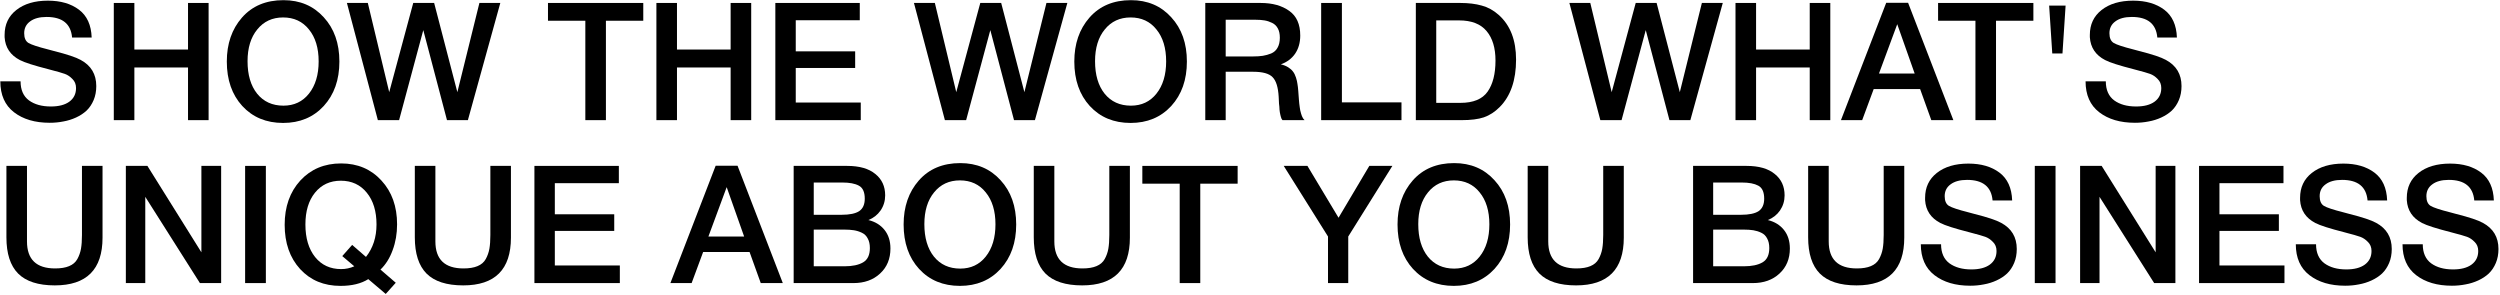
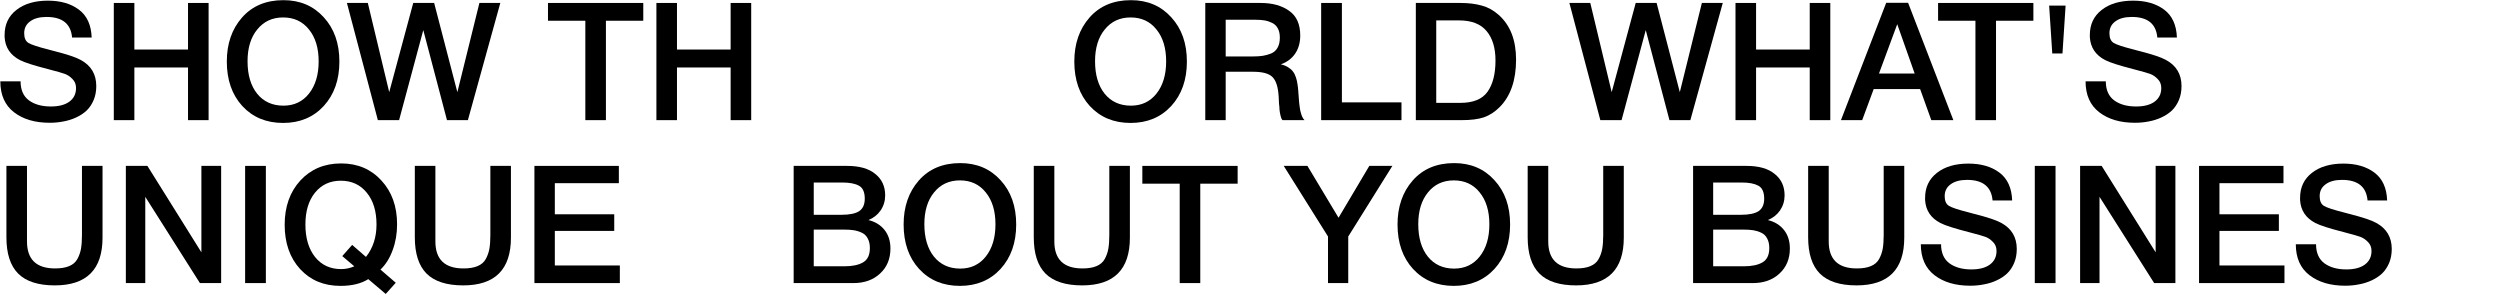
<svg xmlns="http://www.w3.org/2000/svg" width="1519" height="179" viewBox="0 0 1519 179" fill="none">
  <path d="M55.699 22.8H43.799C43.066 14.467 37.899 10.3 28.299 10.3C24.033 10.3 20.699 11.2 18.299 13C15.899 14.733 14.699 17.133 14.699 20.2C14.699 23.067 15.566 25.033 17.299 26.1C19.099 27.167 23.033 28.467 29.099 30C30.699 30.467 31.933 30.8 32.799 31C40.733 33 46.133 34.8 48.999 36.4C55.333 39.8 58.499 45.1 58.499 52.3C58.499 55.433 57.966 58.267 56.899 60.8C55.833 63.333 54.399 65.467 52.599 67.2C50.799 68.867 48.666 70.267 46.199 71.4C43.733 72.533 41.166 73.333 38.499 73.8C35.833 74.333 33.066 74.6 30.199 74.6C21.266 74.6 14.033 72.467 8.499 68.2C2.966 63.933 0.199 57.667 0.199 49.4H12.499C12.499 54.6 14.199 58.467 17.599 61C20.999 63.467 25.433 64.7 30.899 64.7C35.699 64.7 39.433 63.733 42.099 61.8C44.833 59.8 46.199 57.033 46.199 53.5C46.199 51.233 45.466 49.4 43.999 48C42.599 46.533 41.066 45.5 39.399 44.9C37.733 44.3 34.833 43.467 30.699 42.4C30.233 42.267 29.866 42.167 29.599 42.1C20.733 39.833 14.899 37.967 12.099 36.5C6.299 33.5 3.199 28.867 2.799 22.6C2.799 22.133 2.799 21.667 2.799 21.2C2.799 14.867 5.166 9.833 9.899 6.1C14.699 2.3 21.099 0.4 29.099 0.4C36.833 0.4 43.133 2.233 47.999 5.9C52.866 9.567 55.433 15.2 55.699 22.8Z" fill="black" />
  <path d="M126.743 1.8V73H114.243V41H81.643V73H69.143V1.8H81.643V30.1H114.243V1.8H126.743Z" fill="black" />
  <path d="M172.211 0.1C182.278 0.1 190.444 3.567 196.711 10.5C203.044 17.367 206.211 26.333 206.211 37.4C206.211 48.467 203.044 57.467 196.711 64.4C190.378 71.267 182.144 74.7 172.011 74.7C161.811 74.7 153.544 71.267 147.211 64.4C140.944 57.533 137.811 48.533 137.811 37.4C137.811 26.6 140.878 17.7 147.011 10.7C153.211 3.633 161.611 0.1 172.211 0.1ZM172.011 10.6C165.478 10.6 160.244 13.033 156.311 17.9C152.378 22.7 150.411 29.133 150.411 37.2C150.411 45.467 152.344 52.033 156.211 56.9C160.144 61.767 165.478 64.2 172.211 64.2C178.678 64.2 183.844 61.767 187.711 56.9C191.644 51.967 193.611 45.433 193.611 37.3C193.611 29.167 191.644 22.7 187.711 17.9C183.844 13.033 178.611 10.6 172.011 10.6Z" fill="black" />
  <path d="M210.788 1.8H223.488L236.488 56L251.087 1.8H263.788L277.888 56L291.288 1.8H303.988L284.288 73H271.587L257.188 18.3L242.488 73H229.587L210.788 1.8Z" fill="black" />
  <path d="M390.853 1.8V12.6H368.153V73H355.653V12.6H332.953V1.8H390.853Z" fill="black" />
  <path d="M456.43 1.8V73H443.93V41H411.33V73H398.83V1.8H411.33V30.1H443.93V1.8H456.43Z" fill="black" />
-   <path d="M522.398 1.8V12.3H483.498V31.2H519.598V41.3H483.498V62.3H522.998V73H471.098V1.8H522.398Z" fill="black" />
-   <path d="M555.319 1.8H568.019L581.019 56L595.619 1.8H608.319L622.419 56L635.819 1.8H648.519L628.819 73H616.119L601.719 18.3L587.019 73H574.119L555.319 1.8Z" fill="black" />
  <path d="M687.152 0.1C697.219 0.1 705.386 3.567 711.652 10.5C717.986 17.367 721.152 26.333 721.152 37.4C721.152 48.467 717.986 57.467 711.652 64.4C705.319 71.267 697.086 74.7 686.952 74.7C676.752 74.7 668.486 71.267 662.152 64.4C655.886 57.533 652.752 48.533 652.752 37.4C652.752 26.6 655.819 17.7 661.952 10.7C668.152 3.633 676.552 0.1 687.152 0.1ZM686.952 10.6C680.419 10.6 675.186 13.033 671.252 17.9C667.319 22.7 665.352 29.133 665.352 37.2C665.352 45.467 667.286 52.033 671.152 56.9C675.086 61.767 680.419 64.2 687.152 64.2C693.619 64.2 698.786 61.767 702.652 56.9C706.586 51.967 708.552 45.433 708.552 37.3C708.552 29.167 706.586 22.7 702.652 17.9C698.786 13.033 693.552 10.6 686.952 10.6Z" fill="black" />
  <path d="M732.329 1.8H766.029C773.096 1.8 778.862 3.4 783.329 6.6C787.796 9.733 790.029 14.733 790.029 21.6C790.029 25.867 788.996 29.533 786.929 32.6C784.862 35.6 781.962 37.767 778.229 39.1C779.962 39.5 781.462 40.1 782.729 40.9C783.996 41.7 784.962 42.567 785.629 43.5C786.362 44.433 786.962 45.633 787.429 47.1C787.896 48.567 788.196 49.867 788.329 51C788.529 52.067 788.696 53.5 788.829 55.3C788.896 55.767 788.962 56.667 789.029 58C789.162 59.333 789.229 60.233 789.229 60.7C789.296 61.1 789.362 61.833 789.429 62.9C789.562 63.967 789.662 64.733 789.729 65.2C789.796 65.6 789.896 66.233 790.029 67.1C790.229 67.9 790.396 68.533 790.529 69C790.662 69.4 790.829 69.9 791.029 70.5C791.229 71.033 791.462 71.5 791.729 71.9C791.996 72.3 792.296 72.667 792.629 73H779.229C779.029 72.733 778.829 72.433 778.629 72.1C778.496 71.7 778.362 71.3 778.229 70.9C778.096 70.433 777.996 70.033 777.929 69.7C777.862 69.3 777.762 68.8 777.629 68.2C777.562 67.533 777.496 67 777.429 66.6C777.429 66.2 777.396 65.6 777.329 64.8C777.262 64 777.196 63.4 777.129 63C777.129 62.6 777.096 61.9 777.029 60.9C776.962 59.9 776.929 59.2 776.929 58.8C776.596 53 775.362 49.033 773.229 46.9C771.162 44.7 767.196 43.6 761.329 43.6H744.729V73H732.329V1.8ZM744.729 12V34.3H761.229C763.629 34.3 765.662 34.167 767.329 33.9C768.996 33.633 770.662 33.167 772.329 32.5C774.062 31.767 775.362 30.6 776.229 29C777.162 27.4 777.629 25.367 777.629 22.9C777.629 20.633 777.229 18.767 776.429 17.3C775.629 15.767 774.462 14.633 772.929 13.9C771.462 13.167 769.929 12.667 768.329 12.4C766.796 12.133 764.962 12 762.829 12H744.729Z" fill="black" />
  <path d="M851.539 62.2V73H802.739V1.8H815.339V62.2H851.539Z" fill="black" />
  <path d="M860.261 1.8H887.361C892.294 1.8 896.628 2.333 900.361 3.4C904.094 4.4 907.528 6.3 910.661 9.1C917.661 15.367 921.161 24.4 921.161 36.2C921.161 48.8 917.828 58.433 911.161 65.1C908.228 68.033 905.028 70.1 901.561 71.3C898.161 72.433 893.661 73 888.061 73H860.261V1.8ZM872.661 12.4V62.5H887.361C895.161 62.5 900.661 60.233 903.861 55.7C907.061 51.167 908.661 44.867 908.661 36.8C908.661 29.133 906.861 23.167 903.261 18.9C899.661 14.567 894.094 12.4 886.561 12.4H872.661Z" fill="black" />
  <path d="M953.561 1.8H966.261L979.261 56L993.861 1.8H1006.56L1020.66 56L1034.06 1.8H1046.76L1027.06 73H1014.36L999.961 18.3L985.261 73H972.361L953.561 1.8Z" fill="black" />
  <path d="M1112.09 1.8V73H1099.59V41H1066.99V73H1054.49V1.8H1066.99V30.1H1099.59V1.8H1112.09Z" fill="black" />
  <path d="M1159.36 1.7L1186.86 73H1173.46L1166.66 54.1H1138.46L1131.46 73H1118.56L1146.06 1.7H1159.36ZM1163.36 44.7L1152.76 14.7L1141.66 44.7H1163.36Z" fill="black" />
  <path d="M1235.48 1.8V12.6H1212.78V73H1200.28V12.6H1177.58V1.8H1235.48Z" fill="black" />
  <path d="M1253.16 32.5H1246.96L1245.06 3.4H1255.06L1253.16 32.5Z" fill="black" />
  <path d="M1322.69 22.8H1310.79C1310.06 14.467 1304.89 10.3 1295.29 10.3C1291.02 10.3 1287.69 11.2 1285.29 13C1282.89 14.733 1281.69 17.133 1281.69 20.2C1281.69 23.067 1282.56 25.033 1284.29 26.1C1286.09 27.167 1290.02 28.467 1296.09 30C1297.69 30.467 1298.92 30.8 1299.79 31C1307.72 33 1313.12 34.8 1315.99 36.4C1322.32 39.8 1325.49 45.1 1325.49 52.3C1325.49 55.433 1324.96 58.267 1323.89 60.8C1322.82 63.333 1321.39 65.467 1319.59 67.2C1317.79 68.867 1315.66 70.267 1313.19 71.4C1310.72 72.533 1308.16 73.333 1305.49 73.8C1302.82 74.333 1300.06 74.6 1297.19 74.6C1288.26 74.6 1281.02 72.467 1275.49 68.2C1269.96 63.933 1267.19 57.667 1267.19 49.4H1279.49C1279.49 54.6 1281.19 58.467 1284.59 61C1287.99 63.467 1292.42 64.7 1297.89 64.7C1302.69 64.7 1306.42 63.733 1309.09 61.8C1311.82 59.8 1313.19 57.033 1313.19 53.5C1313.19 51.233 1312.46 49.4 1310.99 48C1309.59 46.533 1308.06 45.5 1306.39 44.9C1304.72 44.3 1301.82 43.467 1297.69 42.4C1297.22 42.267 1296.86 42.167 1296.59 42.1C1287.72 39.833 1281.89 37.967 1279.09 36.5C1273.29 33.5 1270.19 28.867 1269.79 22.6C1269.79 22.133 1269.79 21.667 1269.79 21.2C1269.79 14.867 1272.16 9.833 1276.89 6.1C1281.69 2.3 1288.09 0.4 1296.09 0.4C1303.82 0.4 1310.12 2.233 1314.99 5.9C1319.86 9.567 1322.42 15.2 1322.69 22.8Z" fill="black" />
  <path d="M62.299 100.8V144.4C62.299 163.733 52.633 173.4 33.299 173.4C23.233 173.4 15.799 171 10.999 166.2C6.266 161.4 3.899 154.067 3.899 144.2V100.8H16.399V146.7C16.399 157.633 22.099 163.1 33.499 163.1C36.966 163.1 39.799 162.633 41.999 161.7C44.266 160.767 45.933 159.333 46.999 157.4C48.066 155.467 48.799 153.4 49.199 151.2C49.599 148.933 49.799 146.133 49.799 142.8V100.8H62.299Z" fill="black" />
  <path d="M134.367 100.8V172H121.467L88.267 119.6V172H76.467V100.8H89.567L122.367 153.3V100.8H134.367Z" fill="black" />
  <path d="M161.535 100.8V172H148.935V100.8H161.535Z" fill="black" />
  <path d="M240.467 171.8L234.367 178.6L223.767 169.6C219.434 172.333 213.801 173.7 206.867 173.7C196.801 173.7 188.634 170.3 182.367 163.5C176.101 156.633 172.967 147.667 172.967 136.6C172.967 125.6 176.134 116.633 182.467 109.7C188.867 102.767 197.134 99.3 207.267 99.3C217.267 99.3 225.434 102.767 231.767 109.7C238.101 116.567 241.267 125.433 241.267 136.3C241.267 141.967 240.367 147.2 238.567 152C236.834 156.8 234.367 160.733 231.167 163.8L240.467 171.8ZM222.367 156.1C226.634 150.7 228.767 144.133 228.767 136.4C228.767 128.333 226.801 121.9 222.867 117.1C218.934 112.233 213.667 109.8 207.067 109.8C200.534 109.8 195.301 112.233 191.367 117.1C187.501 121.9 185.567 128.333 185.567 136.4C185.567 144.667 187.534 151.267 191.467 156.2C195.401 161.067 200.667 163.5 207.267 163.5C210.067 163.5 212.734 162.933 215.267 161.8L207.967 155.6L213.967 148.8L222.367 156.1Z" fill="black" />
  <path d="M310.444 100.8V144.4C310.444 163.733 300.777 173.4 281.444 173.4C271.377 173.4 263.944 171 259.144 166.2C254.41 161.4 252.044 154.067 252.044 144.2V100.8H264.544V146.7C264.544 157.633 270.244 163.1 281.644 163.1C285.11 163.1 287.944 162.633 290.144 161.7C292.41 160.767 294.077 159.333 295.144 157.4C296.21 155.467 296.944 153.4 297.344 151.2C297.744 148.933 297.944 146.133 297.944 142.8V100.8H310.444Z" fill="black" />
  <path d="M376.012 100.8V111.3H337.112V130.2H373.212V140.3H337.112V161.3H376.612V172H324.712V100.8H376.012Z" fill="black" />
-   <path d="M448.132 100.7L475.632 172H462.232L455.432 153.1H427.232L420.232 172H407.332L434.832 100.7H448.132ZM452.132 143.7L441.532 113.7L430.432 143.7H452.132Z" fill="black" />
  <path d="M482.231 100.8H514.731C522.198 100.8 527.898 102.433 531.831 105.7C535.831 108.9 537.831 113.233 537.831 118.7C537.831 122.1 536.898 125.167 535.031 127.9C533.165 130.567 530.698 132.5 527.631 133.7C531.765 134.7 535.031 136.7 537.431 139.7C539.831 142.7 541.031 146.467 541.031 151C541.031 157.267 538.931 162.333 534.731 166.2C530.598 170.067 525.198 172 518.531 172H482.231V100.8ZM494.431 110.9V130.5H511.431C516.231 130.5 519.765 129.767 522.031 128.3C524.298 126.767 525.431 124.233 525.431 120.7C525.431 116.7 524.231 114.067 521.831 112.8C519.498 111.533 516.165 110.9 511.831 110.9H494.431ZM494.431 139.5V161.8H513.131C517.931 161.8 521.698 161 524.431 159.4C527.165 157.8 528.531 154.9 528.531 150.7C528.531 148.367 528.098 146.433 527.231 144.9C526.431 143.3 525.231 142.133 523.631 141.4C522.098 140.667 520.498 140.167 518.831 139.9C517.165 139.633 515.198 139.5 512.931 139.5H494.431Z" fill="black" />
  <path d="M583.441 99.1C593.508 99.1 601.675 102.567 607.941 109.5C614.275 116.367 617.441 125.333 617.441 136.4C617.441 147.467 614.275 156.467 607.941 163.4C601.608 170.267 593.375 173.7 583.241 173.7C573.041 173.7 564.775 170.267 558.441 163.4C552.175 156.533 549.041 147.533 549.041 136.4C549.041 125.6 552.108 116.7 558.241 109.7C564.441 102.633 572.841 99.1 583.441 99.1ZM583.241 109.6C576.708 109.6 571.475 112.033 567.541 116.9C563.608 121.7 561.641 128.133 561.641 136.2C561.641 144.467 563.575 151.033 567.441 155.9C571.375 160.767 576.708 163.2 583.441 163.2C589.908 163.2 595.075 160.767 598.941 155.9C602.875 150.967 604.841 144.433 604.841 136.3C604.841 128.167 602.875 121.7 598.941 116.9C595.075 112.033 589.841 109.6 583.241 109.6Z" fill="black" />
  <path d="M686.518 100.8V144.4C686.518 163.733 676.851 173.4 657.518 173.4C647.451 173.4 640.018 171 635.218 166.2C630.485 161.4 628.118 154.067 628.118 144.2V100.8H640.618V146.7C640.618 157.633 646.318 163.1 657.718 163.1C661.185 163.1 664.018 162.633 666.218 161.7C668.485 160.767 670.151 159.333 671.218 157.4C672.285 155.467 673.018 153.4 673.418 151.2C673.818 148.933 674.018 146.133 674.018 142.8V100.8H686.518Z" fill="black" />
  <path d="M751.986 100.8V111.6H729.286V172H716.786V111.6H694.086V100.8H751.986Z" fill="black" />
  <path d="M845.995 100.8L819.195 143.7V172H806.895V143.7L779.995 100.8H794.395L813.295 132.3L831.995 100.8H845.995Z" fill="black" />
  <path d="M883.539 99.1C893.606 99.1 901.772 102.567 908.039 109.5C914.372 116.367 917.539 125.333 917.539 136.4C917.539 147.467 914.372 156.467 908.039 163.4C901.706 170.267 893.472 173.7 883.339 173.7C873.139 173.7 864.872 170.267 858.539 163.4C852.272 156.533 849.139 147.533 849.139 136.4C849.139 125.6 852.206 116.7 858.339 109.7C864.539 102.633 872.939 99.1 883.539 99.1ZM883.339 109.6C876.806 109.6 871.572 112.033 867.639 116.9C863.706 121.7 861.739 128.133 861.739 136.2C861.739 144.467 863.672 151.033 867.539 155.9C871.472 160.767 876.806 163.2 883.539 163.2C890.006 163.2 895.172 160.767 899.039 155.9C902.972 150.967 904.939 144.433 904.939 136.3C904.939 128.167 902.972 121.7 899.039 116.9C895.172 112.033 889.939 109.6 883.339 109.6Z" fill="black" />
  <path d="M986.616 100.8V144.4C986.616 163.733 976.949 173.4 957.616 173.4C947.549 173.4 940.116 171 935.316 166.2C930.582 161.4 928.216 154.067 928.216 144.2V100.8H940.716V146.7C940.716 157.633 946.416 163.1 957.816 163.1C961.282 163.1 964.116 162.633 966.316 161.7C968.582 160.767 970.249 159.333 971.316 157.4C972.382 155.467 973.116 153.4 973.516 151.2C973.916 148.933 974.116 146.133 974.116 142.8V100.8H986.616Z" fill="black" />
  <path d="M1028.72 100.8H1061.22C1068.68 100.8 1074.38 102.433 1078.32 105.7C1082.32 108.9 1084.32 113.233 1084.32 118.7C1084.32 122.1 1083.38 125.167 1081.52 127.9C1079.65 130.567 1077.18 132.5 1074.12 133.7C1078.25 134.7 1081.52 136.7 1083.92 139.7C1086.32 142.7 1087.52 146.467 1087.52 151C1087.52 157.267 1085.42 162.333 1081.22 166.2C1077.08 170.067 1071.68 172 1065.02 172H1028.72V100.8ZM1040.92 110.9V130.5H1057.92C1062.72 130.5 1066.25 129.767 1068.52 128.3C1070.78 126.767 1071.92 124.233 1071.92 120.7C1071.92 116.7 1070.72 114.067 1068.32 112.8C1065.98 111.533 1062.65 110.9 1058.32 110.9H1040.92ZM1040.92 139.5V161.8H1059.62C1064.42 161.8 1068.18 161 1070.92 159.4C1073.65 157.8 1075.02 154.9 1075.02 150.7C1075.02 148.367 1074.58 146.433 1073.72 144.9C1072.92 143.3 1071.72 142.133 1070.12 141.4C1068.58 140.667 1066.98 140.167 1065.32 139.9C1063.65 139.633 1061.68 139.5 1059.42 139.5H1040.92Z" fill="black" />
  <path d="M1157.03 100.8V144.4C1157.03 163.733 1147.36 173.4 1128.03 173.4C1117.96 173.4 1110.53 171 1105.73 166.2C1100.99 161.4 1098.63 154.067 1098.63 144.2V100.8H1111.13V146.7C1111.13 157.633 1116.83 163.1 1128.23 163.1C1131.69 163.1 1134.53 162.633 1136.73 161.7C1138.99 160.767 1140.66 159.333 1141.73 157.4C1142.79 155.467 1143.53 153.4 1143.93 151.2C1144.33 148.933 1144.53 146.133 1144.53 142.8V100.8H1157.03Z" fill="black" />
  <path d="M1222.59 121.8H1210.69C1209.96 113.467 1204.79 109.3 1195.19 109.3C1190.93 109.3 1187.59 110.2 1185.19 112C1182.79 113.733 1181.59 116.133 1181.59 119.2C1181.59 122.067 1182.46 124.033 1184.19 125.1C1185.99 126.167 1189.93 127.467 1195.99 129C1197.59 129.467 1198.83 129.8 1199.69 130C1207.63 132 1213.03 133.8 1215.89 135.4C1222.23 138.8 1225.39 144.1 1225.39 151.3C1225.39 154.433 1224.86 157.267 1223.79 159.8C1222.73 162.333 1221.29 164.467 1219.49 166.2C1217.69 167.867 1215.56 169.267 1213.09 170.4C1210.63 171.533 1208.06 172.333 1205.39 172.8C1202.73 173.333 1199.96 173.6 1197.09 173.6C1188.16 173.6 1180.93 171.467 1175.39 167.2C1169.86 162.933 1167.09 156.667 1167.09 148.4H1179.39C1179.39 153.6 1181.09 157.467 1184.49 160C1187.89 162.467 1192.33 163.7 1197.79 163.7C1202.59 163.7 1206.33 162.733 1208.99 160.8C1211.73 158.8 1213.09 156.033 1213.09 152.5C1213.09 150.233 1212.36 148.4 1210.89 147C1209.49 145.533 1207.96 144.5 1206.29 143.9C1204.63 143.3 1201.73 142.467 1197.59 141.4C1197.13 141.267 1196.76 141.167 1196.49 141.1C1187.63 138.833 1181.79 136.967 1178.99 135.5C1173.19 132.5 1170.09 127.867 1169.69 121.6C1169.69 121.133 1169.69 120.667 1169.69 120.2C1169.69 113.867 1172.06 108.833 1176.79 105.1C1181.59 101.3 1187.99 99.4 1195.99 99.4C1203.73 99.4 1210.03 101.233 1214.89 104.9C1219.76 108.567 1222.33 114.2 1222.59 121.8Z" fill="black" />
  <path d="M1248.94 100.8V172H1236.34V100.8H1248.94Z" fill="black" />
  <path d="M1321.77 100.8V172H1308.87L1275.67 119.6V172H1263.87V100.8H1276.97L1309.77 153.3V100.8H1321.77Z" fill="black" />
  <path d="M1387.44 100.8V111.3H1348.54V130.2H1384.64V140.3H1348.54V161.3H1388.04V172H1336.14V100.8H1387.44Z" fill="black" />
  <path d="M1450.43 121.8H1438.53C1437.79 113.467 1432.63 109.3 1423.03 109.3C1418.76 109.3 1415.43 110.2 1413.03 112C1410.63 113.733 1409.43 116.133 1409.43 119.2C1409.43 122.067 1410.29 124.033 1412.03 125.1C1413.83 126.167 1417.76 127.467 1423.83 129C1425.43 129.467 1426.66 129.8 1427.53 130C1435.46 132 1440.86 133.8 1443.73 135.4C1450.06 138.8 1453.23 144.1 1453.23 151.3C1453.23 154.433 1452.69 157.267 1451.63 159.8C1450.56 162.333 1449.13 164.467 1447.33 166.2C1445.53 167.867 1443.39 169.267 1440.93 170.4C1438.46 171.533 1435.89 172.333 1433.23 172.8C1430.56 173.333 1427.79 173.6 1424.93 173.6C1415.99 173.6 1408.76 171.467 1403.23 167.2C1397.69 162.933 1394.93 156.667 1394.93 148.4H1407.23C1407.23 153.6 1408.93 157.467 1412.33 160C1415.73 162.467 1420.16 163.7 1425.63 163.7C1430.43 163.7 1434.16 162.733 1436.83 160.8C1439.56 158.8 1440.93 156.033 1440.93 152.5C1440.93 150.233 1440.19 148.4 1438.73 147C1437.33 145.533 1435.79 144.5 1434.13 143.9C1432.46 143.3 1429.56 142.467 1425.43 141.4C1424.96 141.267 1424.59 141.167 1424.33 141.1C1415.46 138.833 1409.63 136.967 1406.83 135.5C1401.03 132.5 1397.93 127.867 1397.53 121.6C1397.53 121.133 1397.53 120.667 1397.53 120.2C1397.53 113.867 1399.89 108.833 1404.63 105.1C1409.43 101.3 1415.83 99.4 1423.83 99.4C1431.56 99.4 1437.86 101.233 1442.73 104.9C1447.59 108.567 1450.16 114.2 1450.43 121.8Z" fill="black" />
-   <path d="M1515.27 121.8H1503.37C1502.64 113.467 1497.47 109.3 1487.87 109.3C1483.6 109.3 1480.27 110.2 1477.87 112C1475.47 113.733 1474.27 116.133 1474.27 119.2C1474.27 122.067 1475.14 124.033 1476.87 125.1C1478.67 126.167 1482.6 127.467 1488.67 129C1490.27 129.467 1491.5 129.8 1492.37 130C1500.3 132 1505.7 133.8 1508.57 135.4C1514.9 138.8 1518.07 144.1 1518.07 151.3C1518.07 154.433 1517.54 157.267 1516.47 159.8C1515.4 162.333 1513.97 164.467 1512.17 166.2C1510.37 167.867 1508.24 169.267 1505.77 170.4C1503.3 171.533 1500.74 172.333 1498.07 172.8C1495.4 173.333 1492.64 173.6 1489.77 173.6C1480.84 173.6 1473.6 171.467 1468.07 167.2C1462.54 162.933 1459.77 156.667 1459.77 148.4H1472.07C1472.07 153.6 1473.77 157.467 1477.17 160C1480.57 162.467 1485 163.7 1490.47 163.7C1495.27 163.7 1499 162.733 1501.67 160.8C1504.4 158.8 1505.77 156.033 1505.77 152.5C1505.77 150.233 1505.04 148.4 1503.57 147C1502.17 145.533 1500.64 144.5 1498.97 143.9C1497.3 143.3 1494.4 142.467 1490.27 141.4C1489.8 141.267 1489.44 141.167 1489.17 141.1C1480.3 138.833 1474.47 136.967 1471.67 135.5C1465.87 132.5 1462.77 127.867 1462.37 121.6C1462.37 121.133 1462.37 120.667 1462.37 120.2C1462.37 113.867 1464.74 108.833 1469.47 105.1C1474.27 101.3 1480.67 99.4 1488.67 99.4C1496.4 99.4 1502.7 101.233 1507.57 104.9C1512.44 108.567 1515 114.2 1515.27 121.8Z" fill="black" />
</svg>